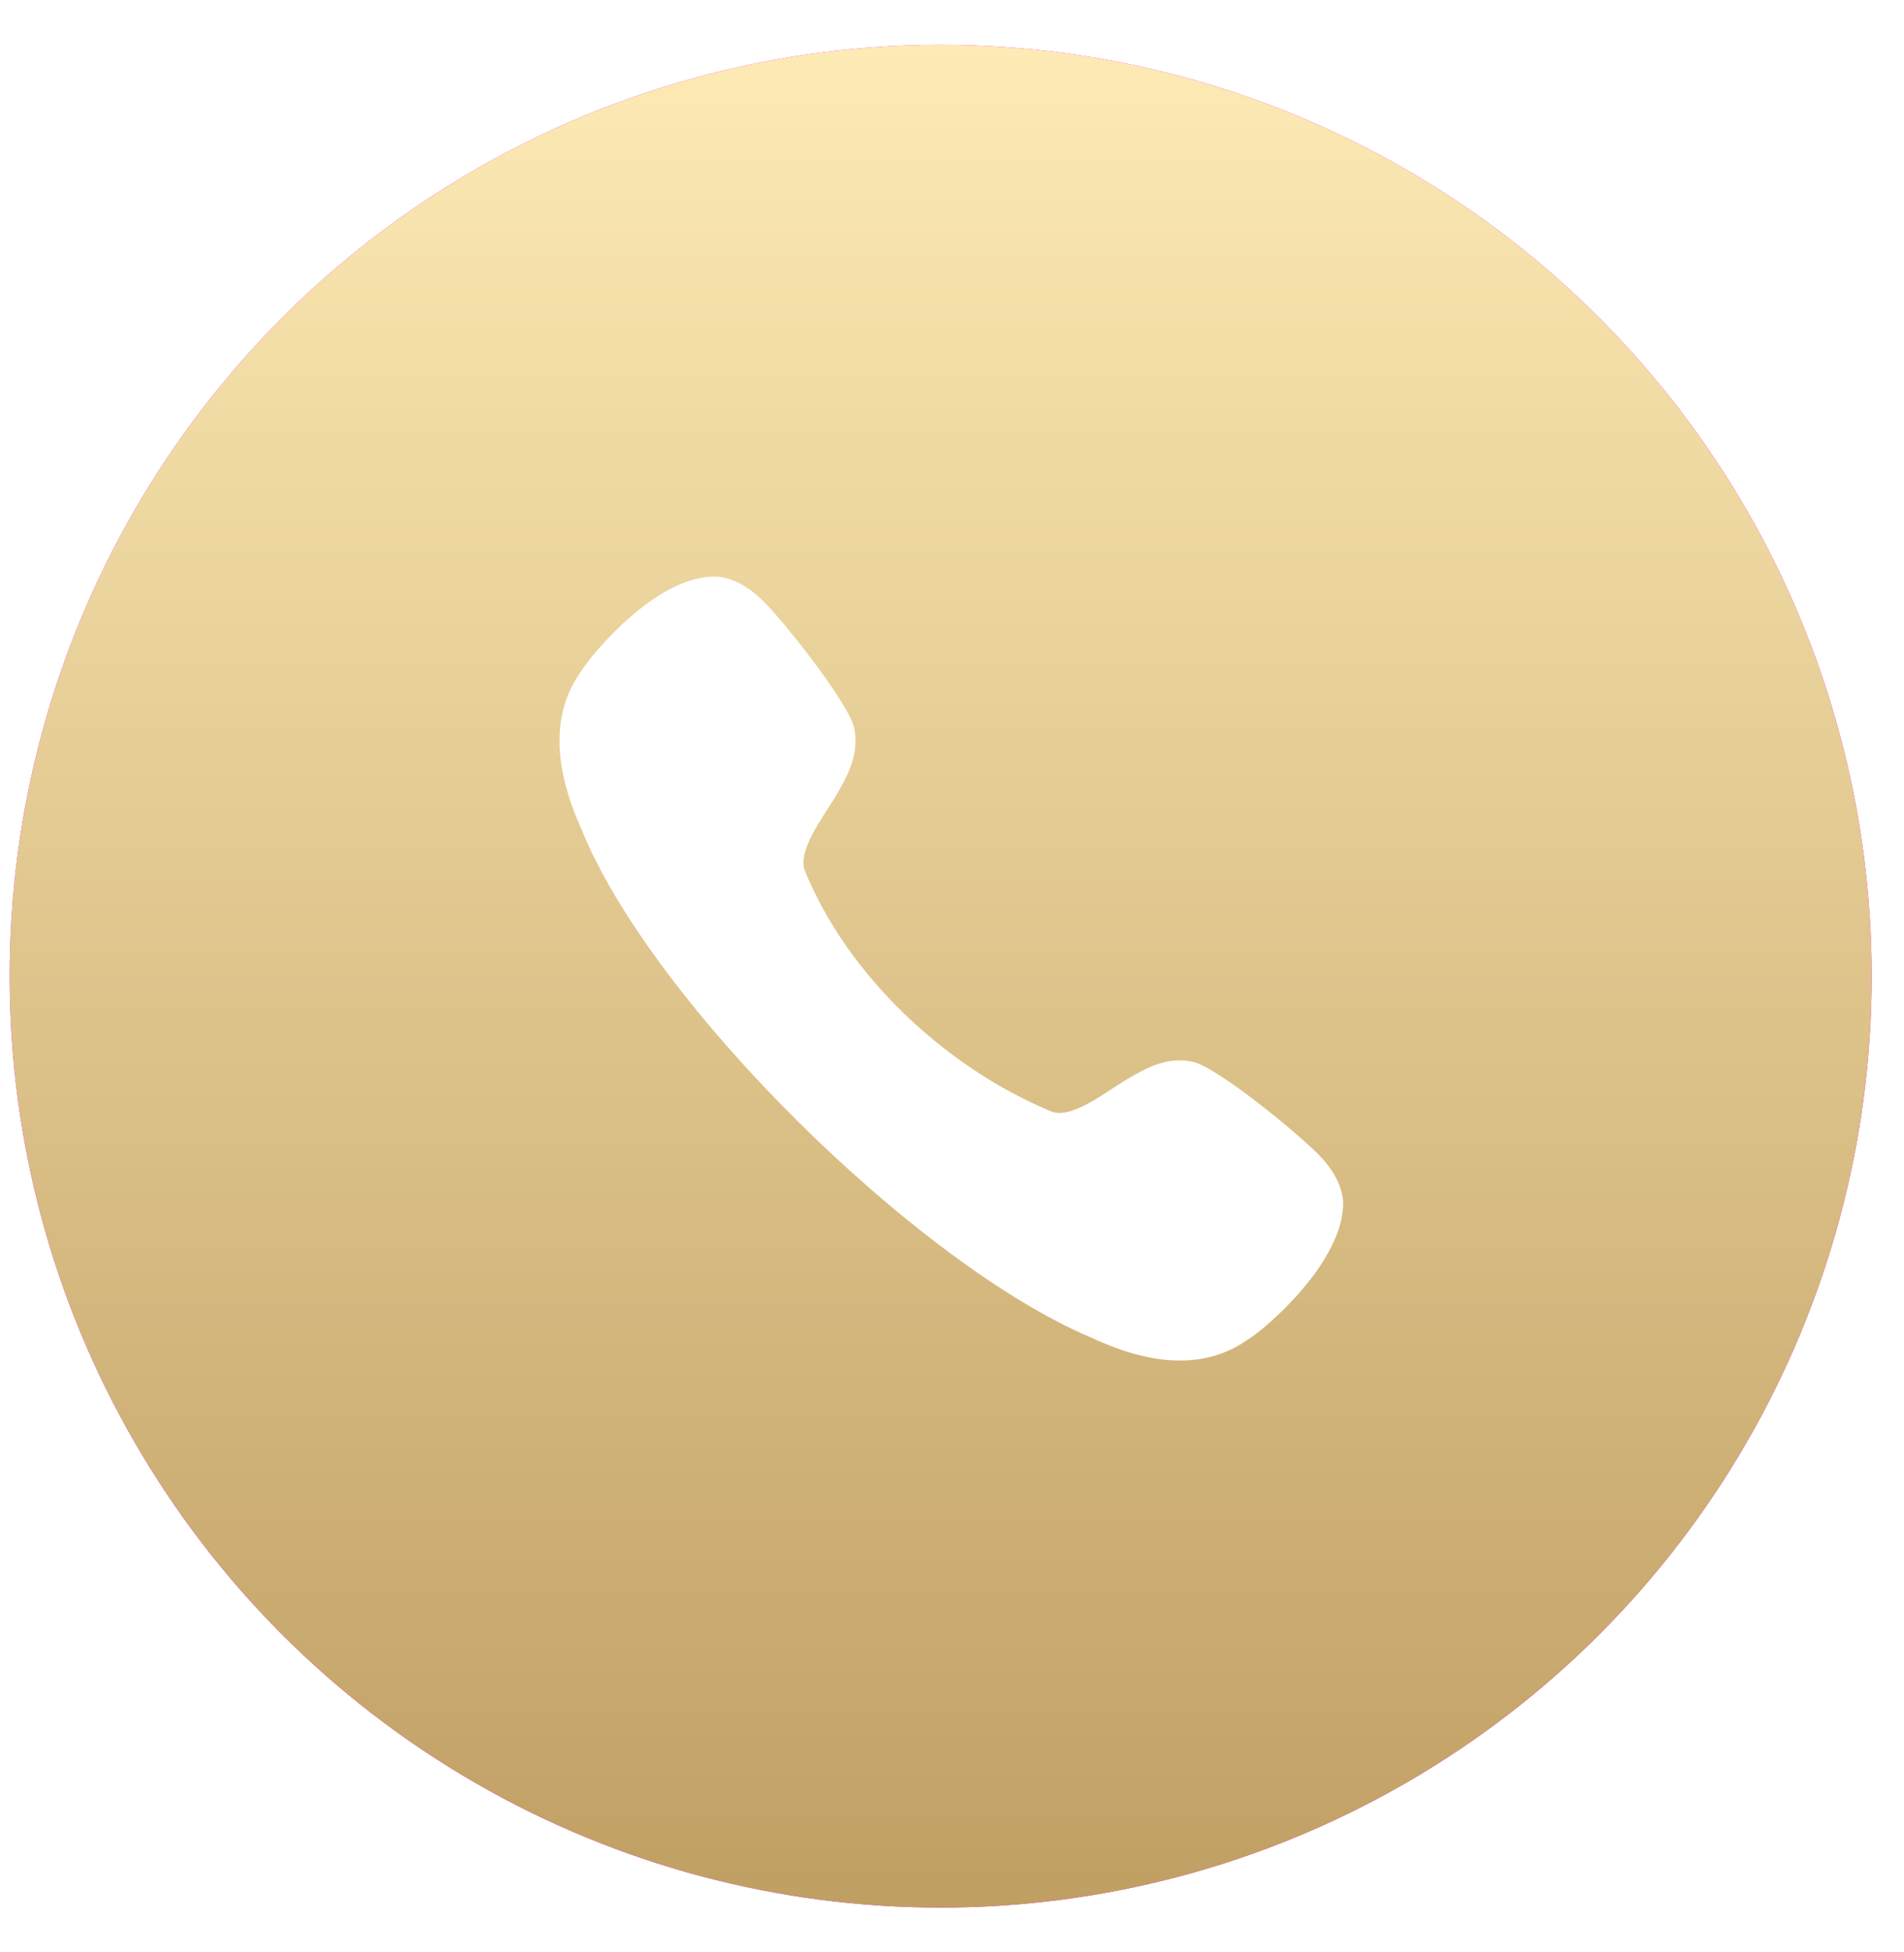
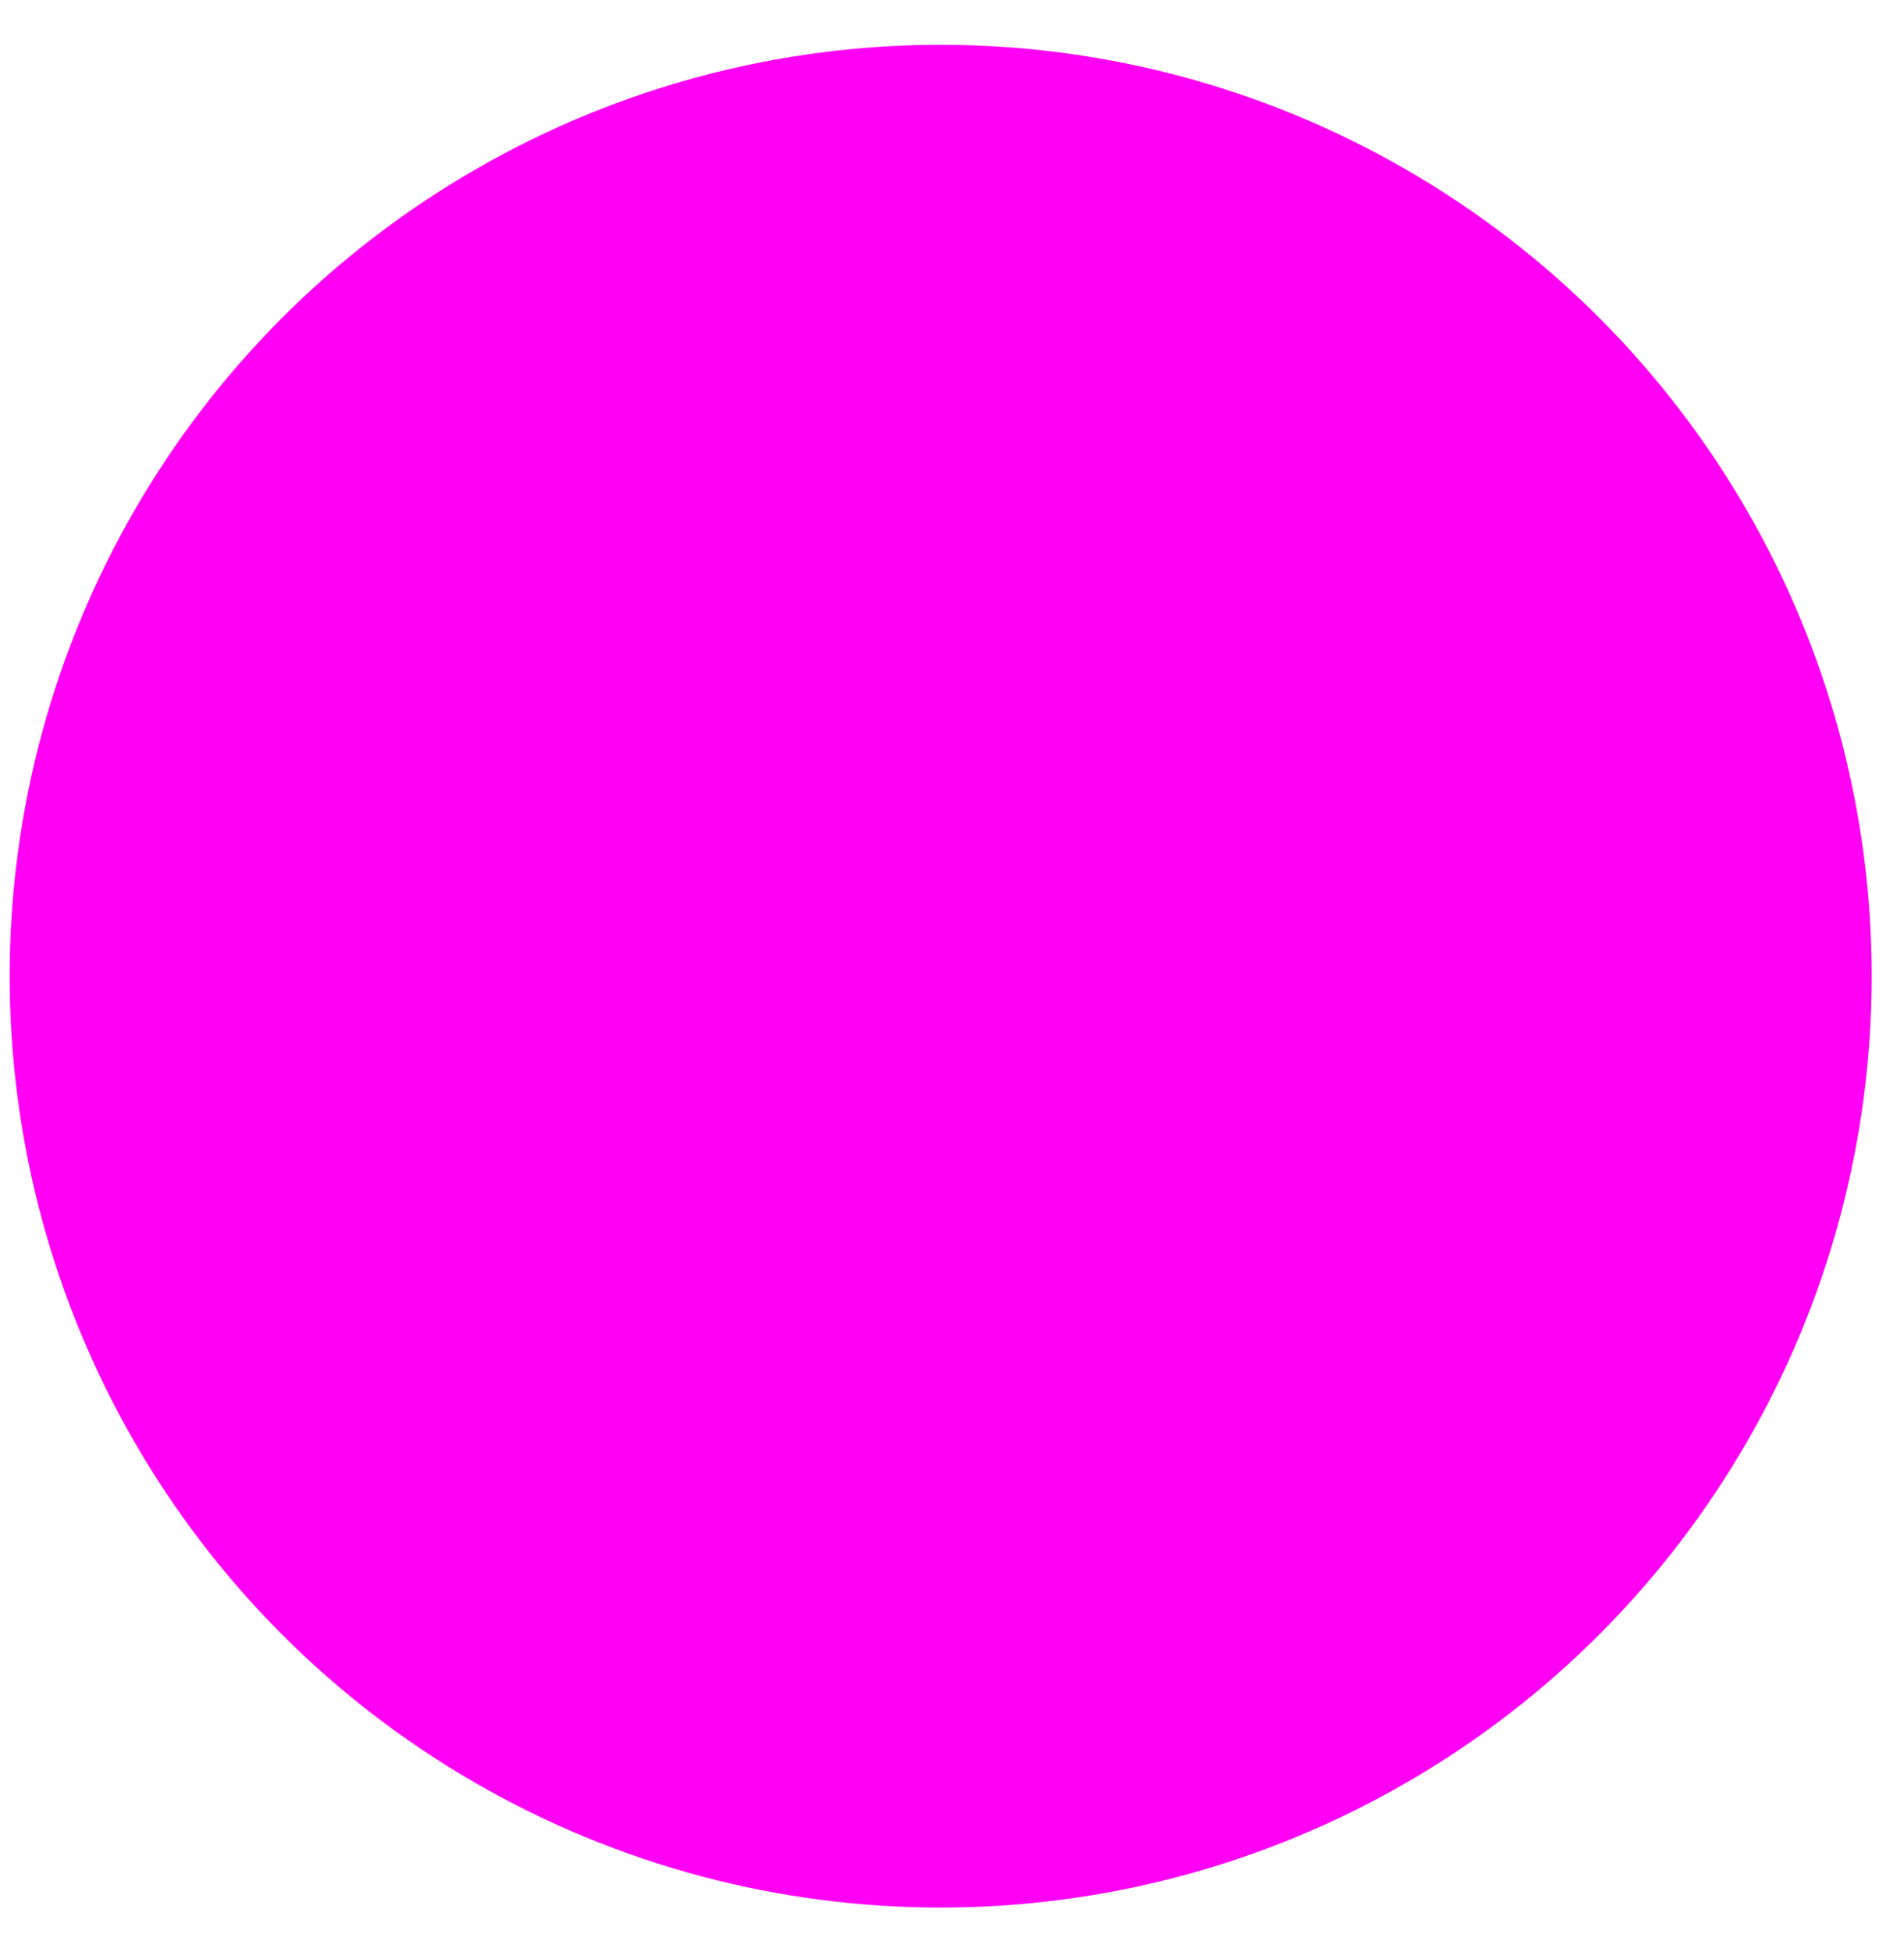
<svg xmlns="http://www.w3.org/2000/svg" width="40" height="41" viewBox="0 0 40 41" fill="none">
  <g filter="url(#filter0_i_5_8)">
    <circle cx="19.762" cy="20.5" r="19.559" fill="#FF00F4" />
-     <circle cx="19.762" cy="20.5" r="19.559" fill="url(#paint0_linear_5_8)" />
  </g>
-   <path d="M25.061 22.298C24.509 22.179 24.071 22.436 23.684 22.66C23.287 22.891 22.533 23.503 22.101 23.346C19.887 22.435 17.806 20.498 16.905 18.276C16.746 17.834 17.355 17.075 17.584 16.674C17.807 16.286 18.058 15.844 17.944 15.287C17.84 14.787 16.5 13.081 16.026 12.615C15.713 12.307 15.393 12.137 15.064 12.11C13.829 12.057 12.449 13.706 12.207 14.1C11.6 14.941 11.604 16.061 12.217 17.418C13.694 21.063 19.284 26.564 22.942 28.097C23.618 28.413 24.235 28.571 24.79 28.571C25.332 28.571 25.816 28.419 26.231 28.119C26.544 27.939 28.261 26.49 28.216 25.221C28.188 24.898 28.019 24.574 27.715 24.261C27.253 23.783 25.558 22.403 25.061 22.298Z" fill="white" />
  <defs>
    <filter id="filter0_i_5_8" x="0.202" y="0.94" width="39.119" height="39.119" filterUnits="userSpaceOnUse" color-interpolation-filters="sRGB">
      <feFlood flood-opacity="0" result="BackgroundImageFix" />
      <feBlend mode="normal" in="SourceGraphic" in2="BackgroundImageFix" result="shape" />
      <feColorMatrix in="SourceAlpha" type="matrix" values="0 0 0 0 0 0 0 0 0 0 0 0 0 0 0 0 0 0 127 0" result="hardAlpha" />
      <feOffset />
      <feGaussianBlur stdDeviation="3.155" />
      <feComposite in2="hardAlpha" operator="arithmetic" k2="-1" k3="1" />
      <feColorMatrix type="matrix" values="0 0 0 0 1 0 0 0 0 1 0 0 0 0 1 0 0 0 0.25 0" />
      <feBlend mode="normal" in2="shape" result="effect1_innerShadow_5_8" />
    </filter>
    <linearGradient id="paint0_linear_5_8" x1="19.762" y1="0.94" x2="19.762" y2="40.059" gradientUnits="userSpaceOnUse">
      <stop stop-color="#FDEAB5" />
      <stop offset="1" stop-color="#C09F63" />
    </linearGradient>
  </defs>
</svg>